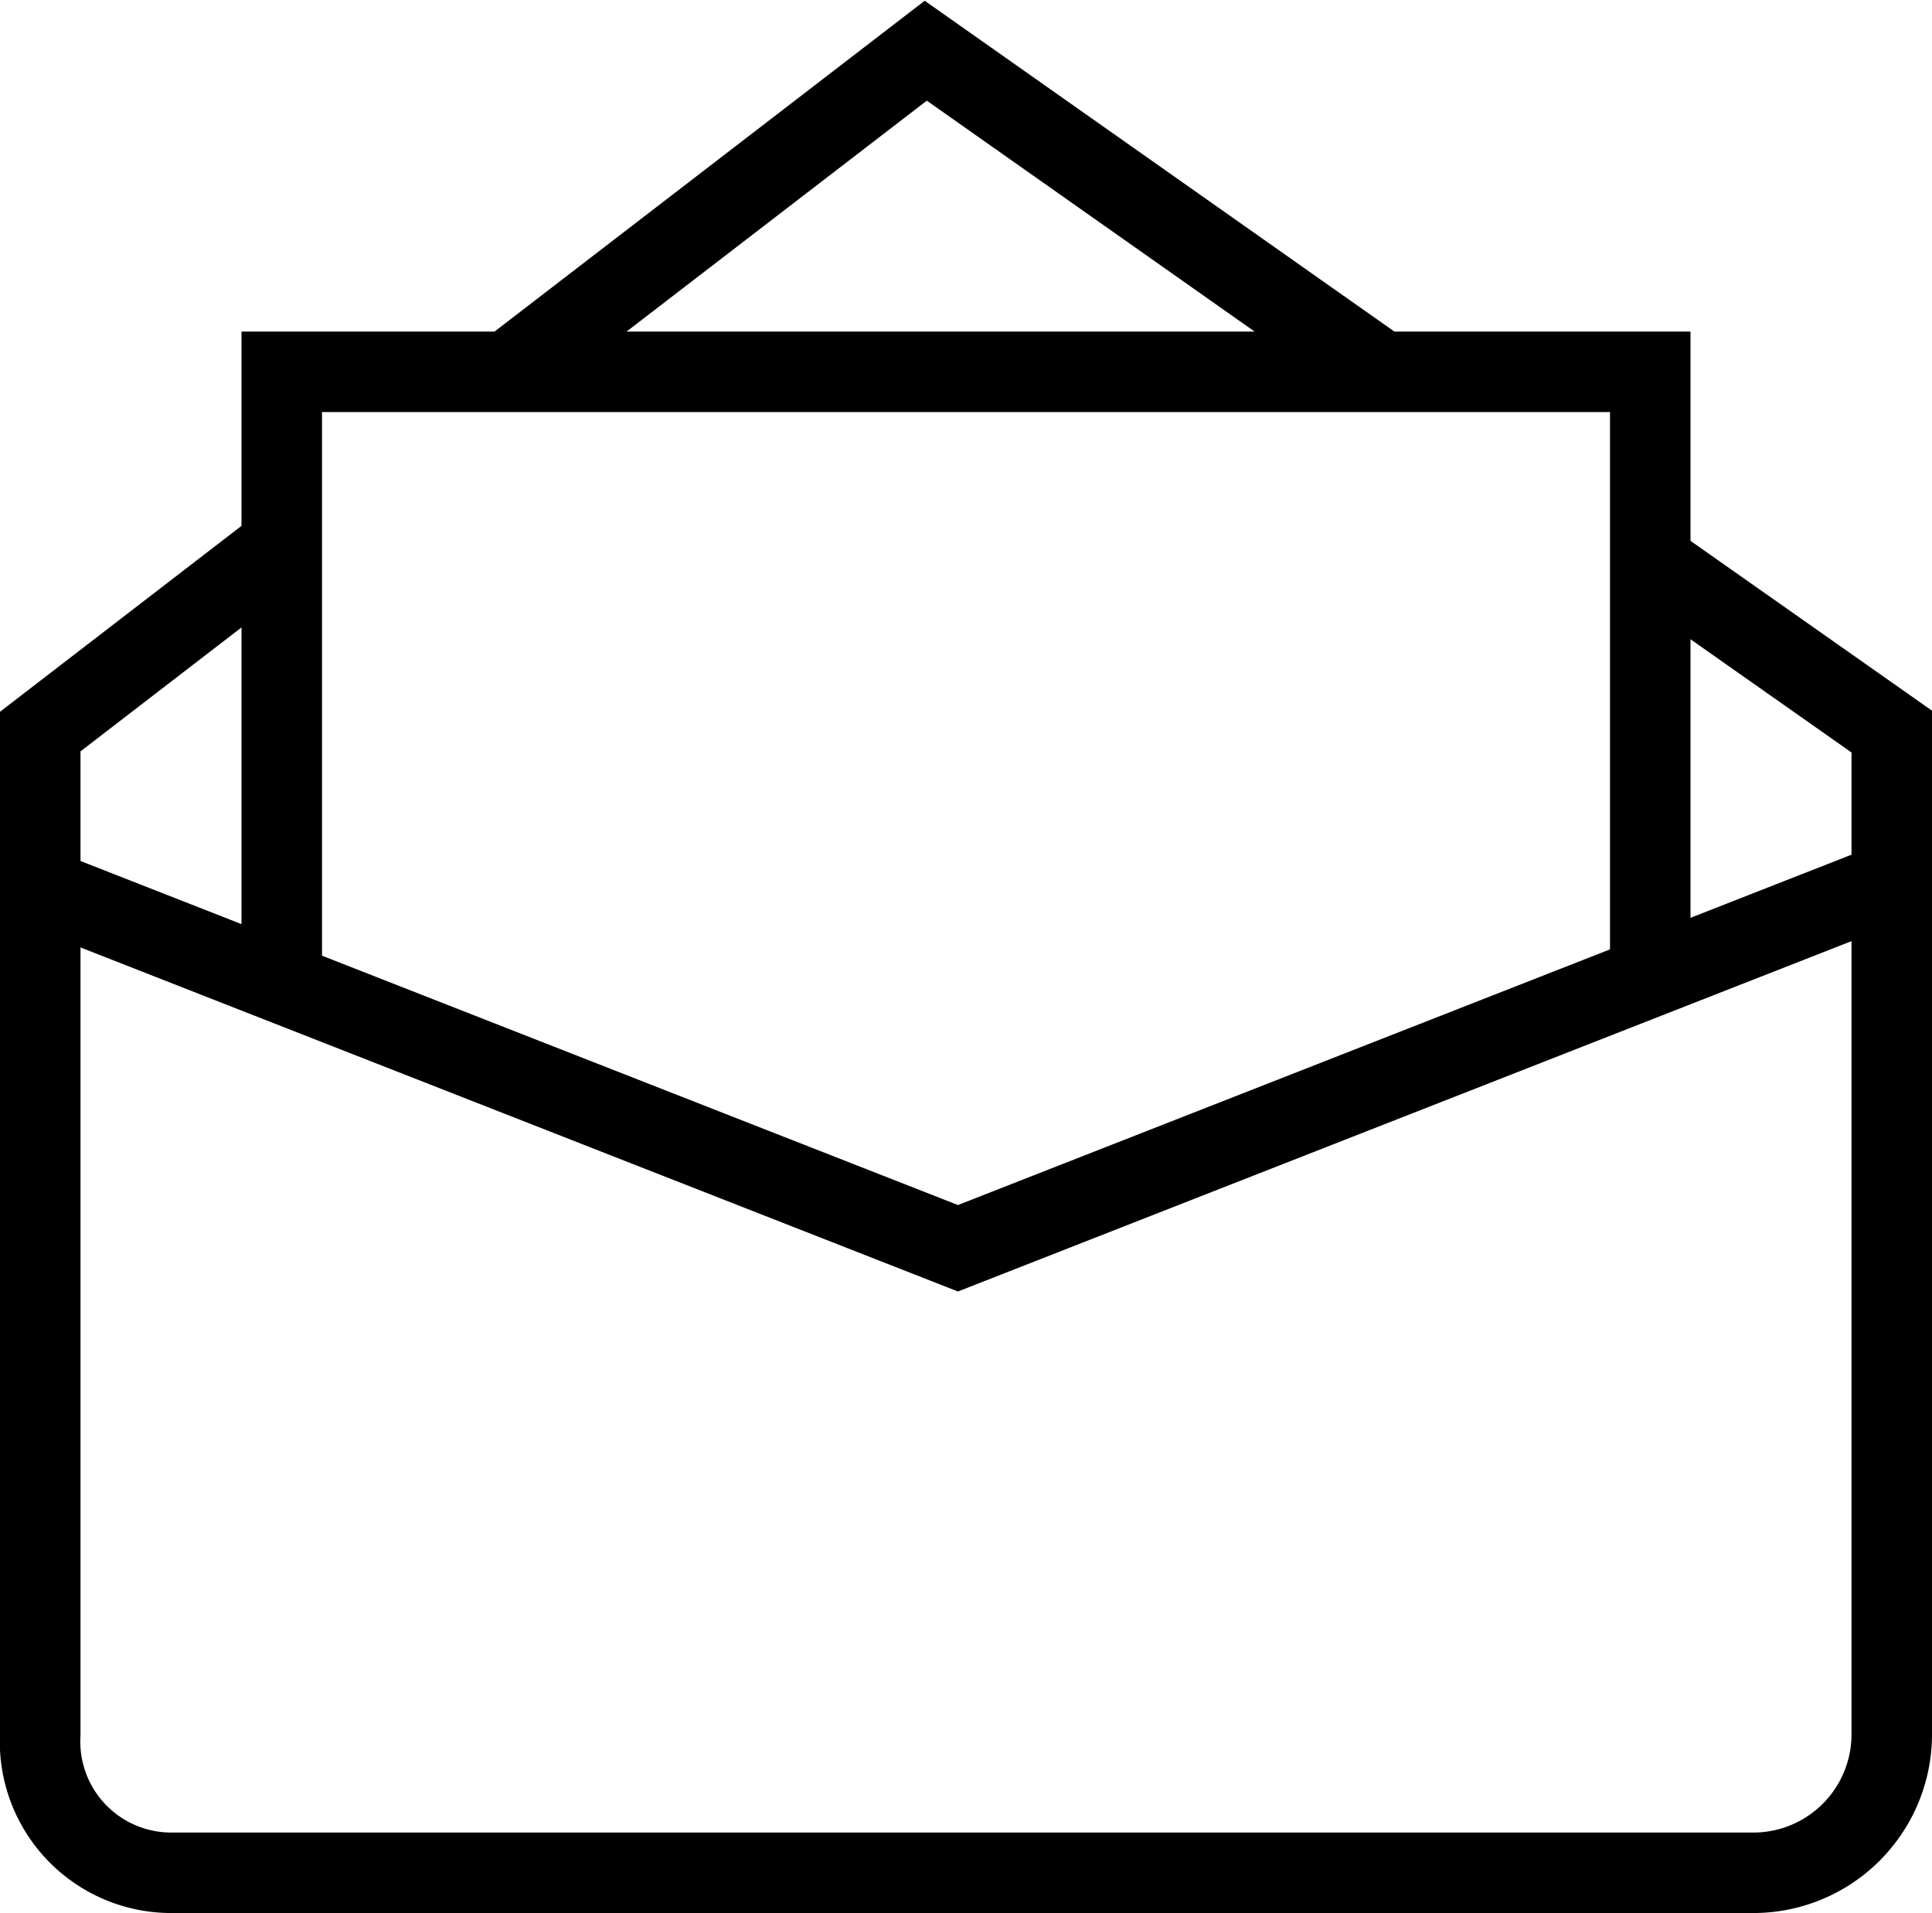
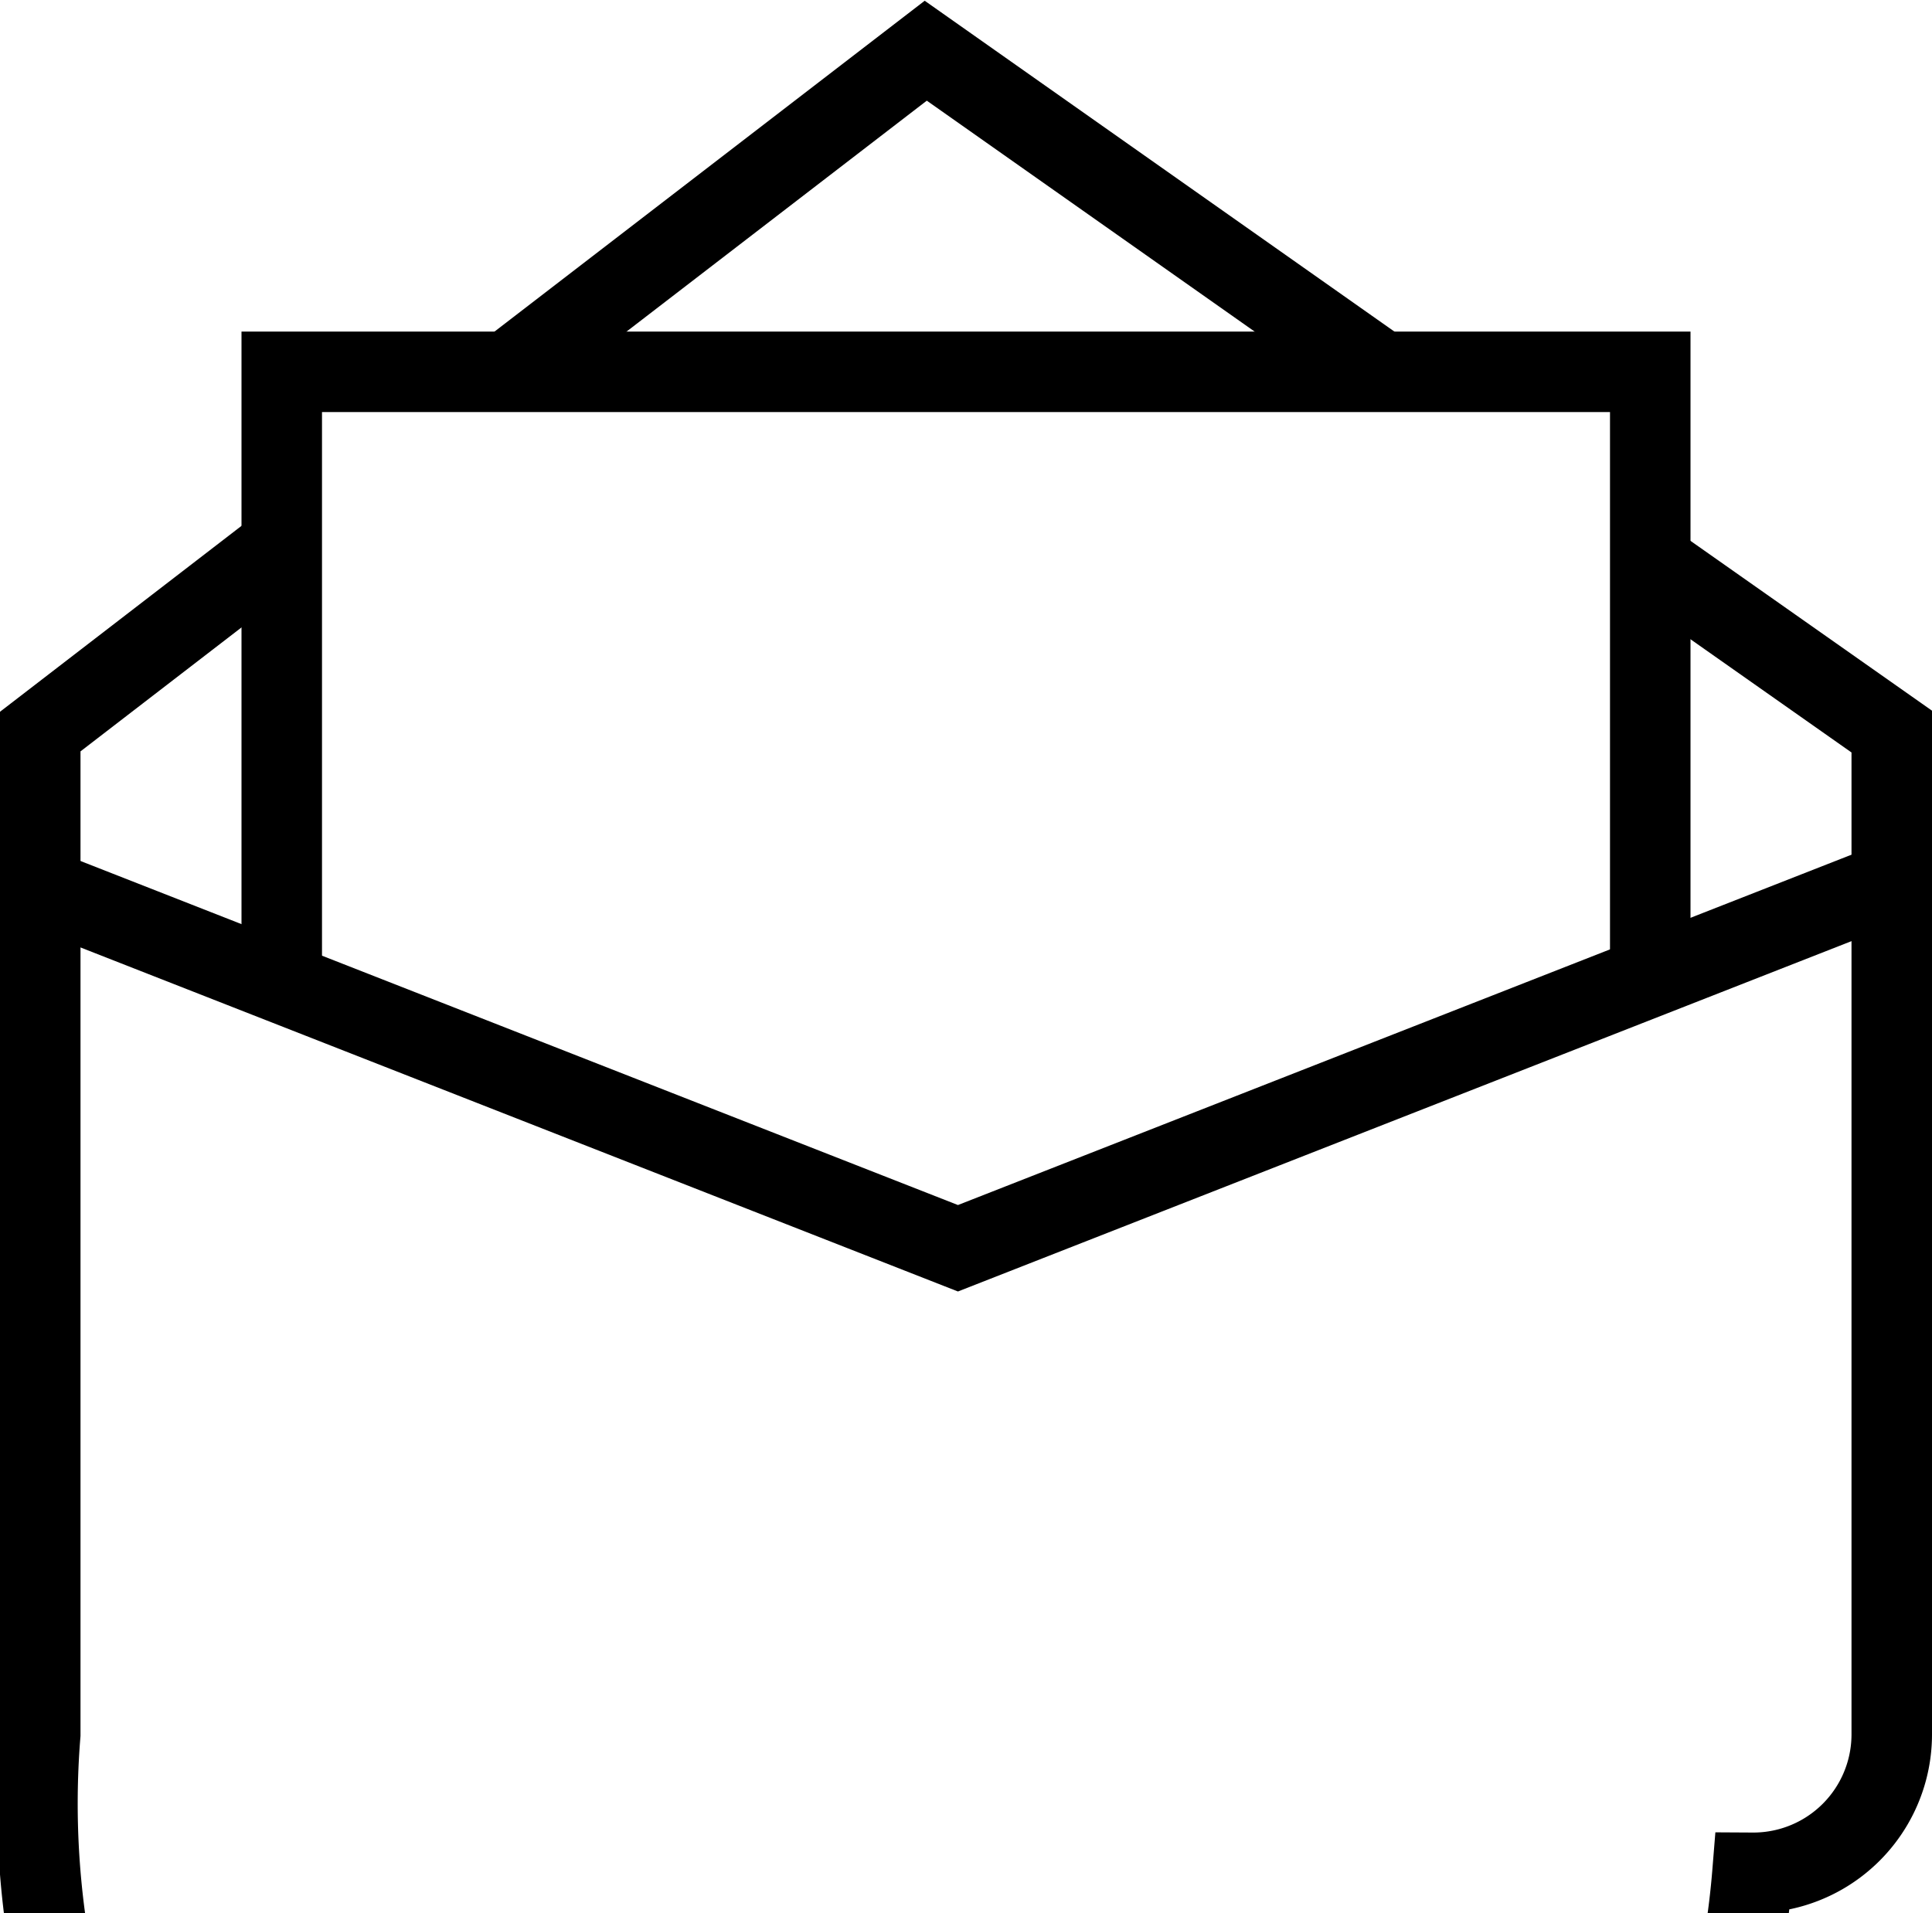
<svg xmlns="http://www.w3.org/2000/svg" id="Capa_1" data-name="Capa 1" viewBox="0 0 24 23.77">
  <defs>
    <style>.cls-1,.cls-2{fill:none;}.cls-1{stroke:#000;stroke-miterlimit:10;}</style>
  </defs>
  <title>correo_leido</title>
-   <path class="cls-1" d="M20.5,7.13l3,2.11V21.7a1.72,1.72,0,0,1-1.73,1.72H2.13A1.63,1.63,0,0,1,.5,21.7V9.24l3-2.31" transform="translate(0 -0.15)" />
+   <path class="cls-1" d="M20.5,7.13l3,2.11V21.7a1.72,1.72,0,0,1-1.73,1.72A1.63,1.63,0,0,1,.5,21.7V9.24l3-2.31" transform="translate(0 -0.15)" />
  <path class="cls-1" d="M6.3,4.78l5.2-4,5.55,3.91" transform="translate(0 -0.15)" />
  <polyline class="cls-1" points="0.4 11 11.9 15.51 23.4 11" />
-   <line class="cls-2" x1="5.96" y1="0.72" x2="11.9" y2="0.72" />
  <line class="cls-2" x1="8.93" y1="23.44" x2="14.01" y2="23.44" />
  <polyline class="cls-1" points="3.5 12.22 3.5 4.62 20.5 4.62 20.5 7.17 20.5 12.14" />
</svg>